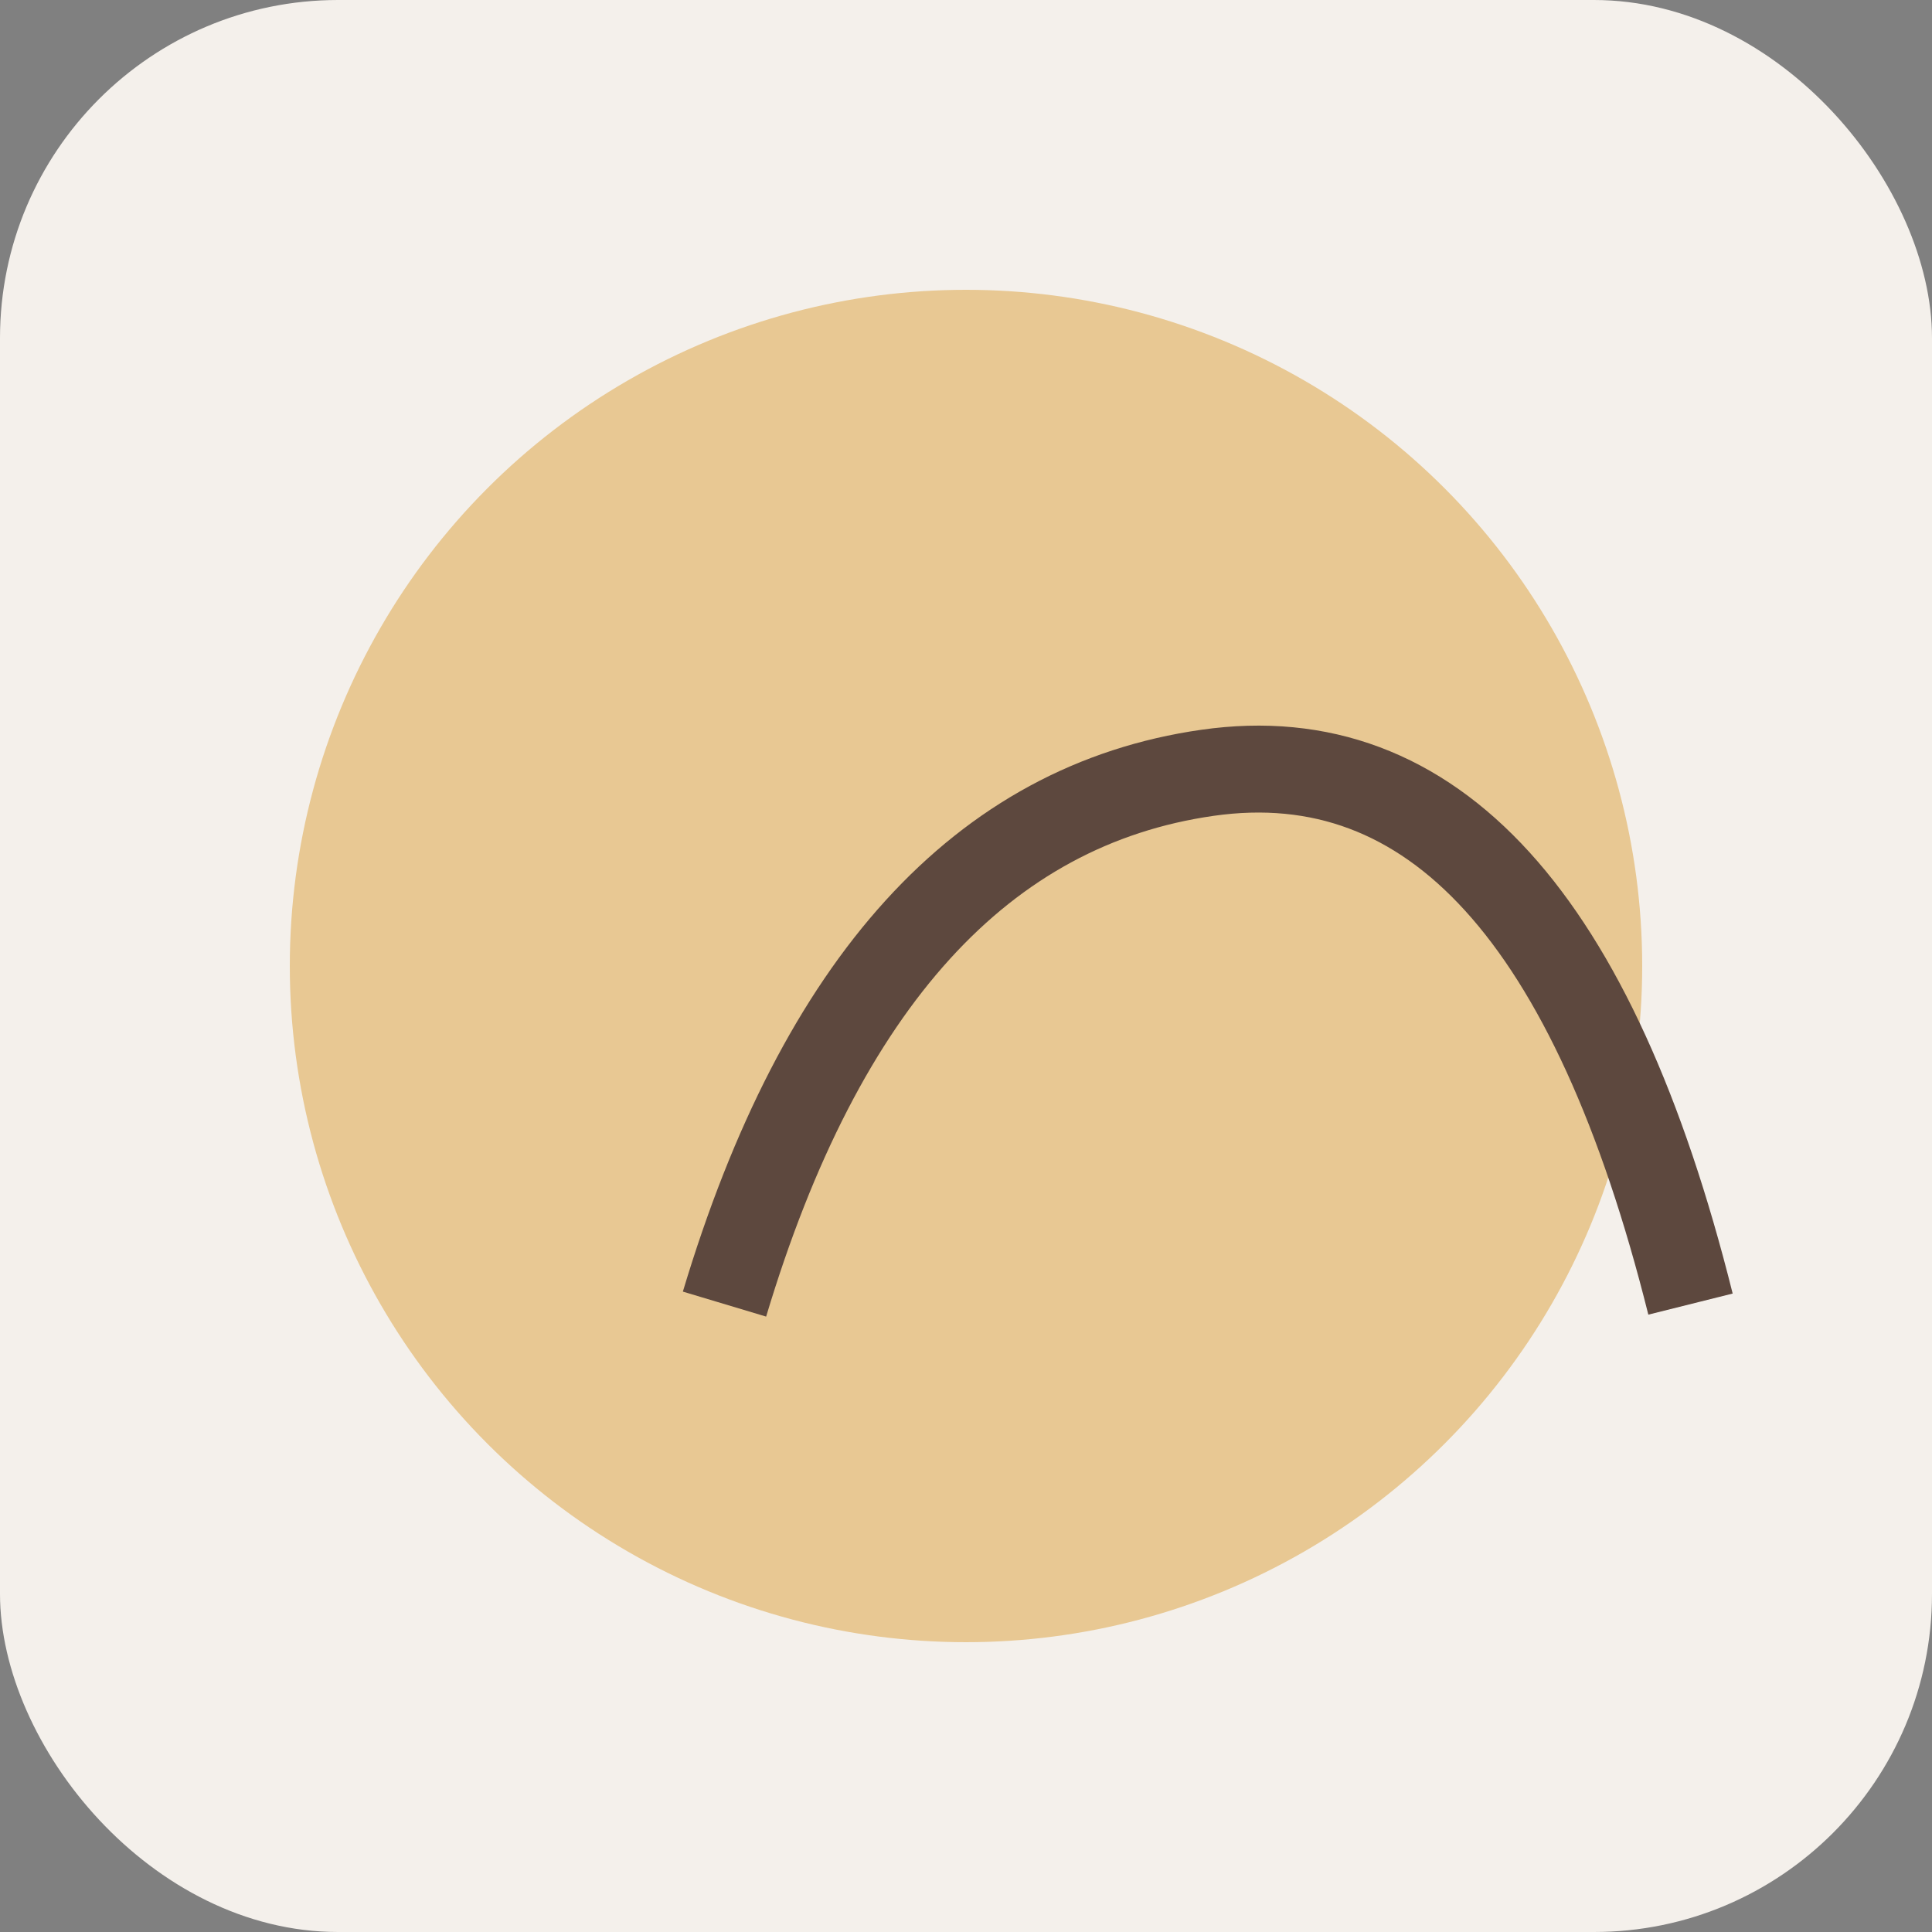
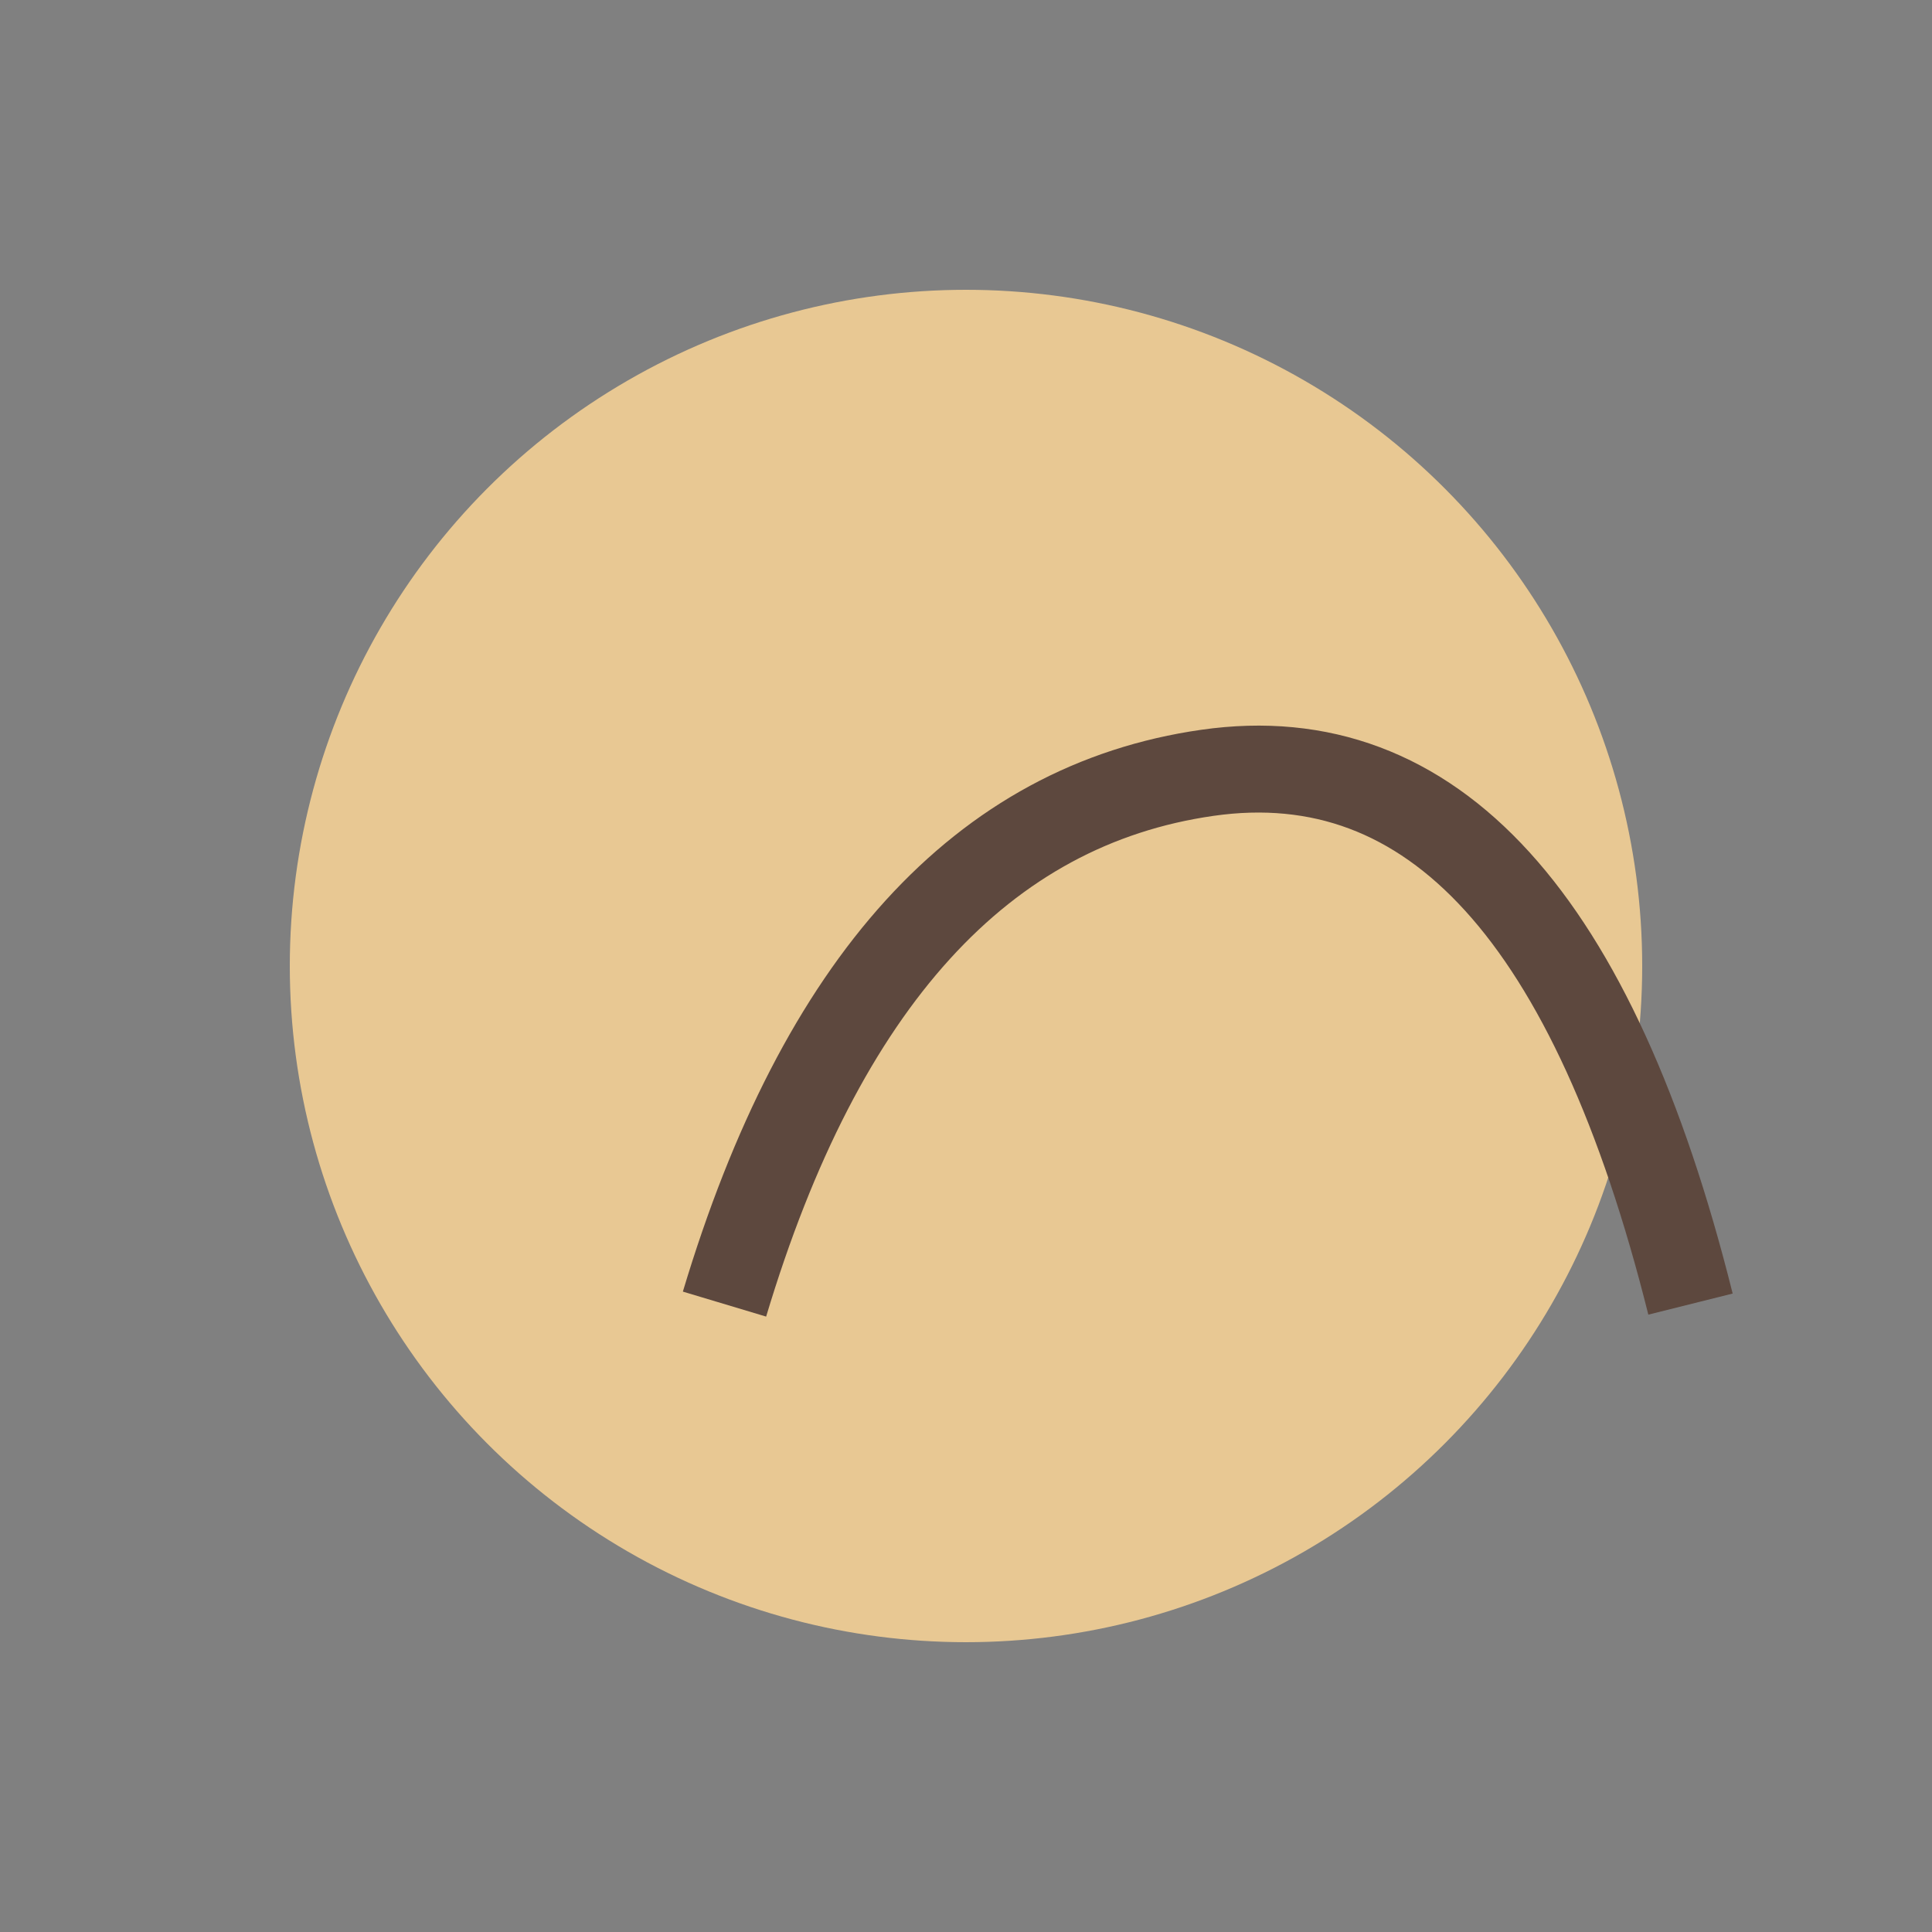
<svg xmlns="http://www.w3.org/2000/svg" width="40" height="40" viewBox="0 0 40 40">
  <rect x="0" y="0" width="40" height="40" fill="#808080" stroke="none" />
-   <rect fill="#F4F0EB" width="40" height="40" rx="7" />
  <ellipse cx="20" cy="20" rx="14" ry="14" fill="#E8C893" />
  <path d="M15 27q3-10 10-11t10 11" fill="none" stroke="#5D483E" stroke-width="1.8" />
</svg>